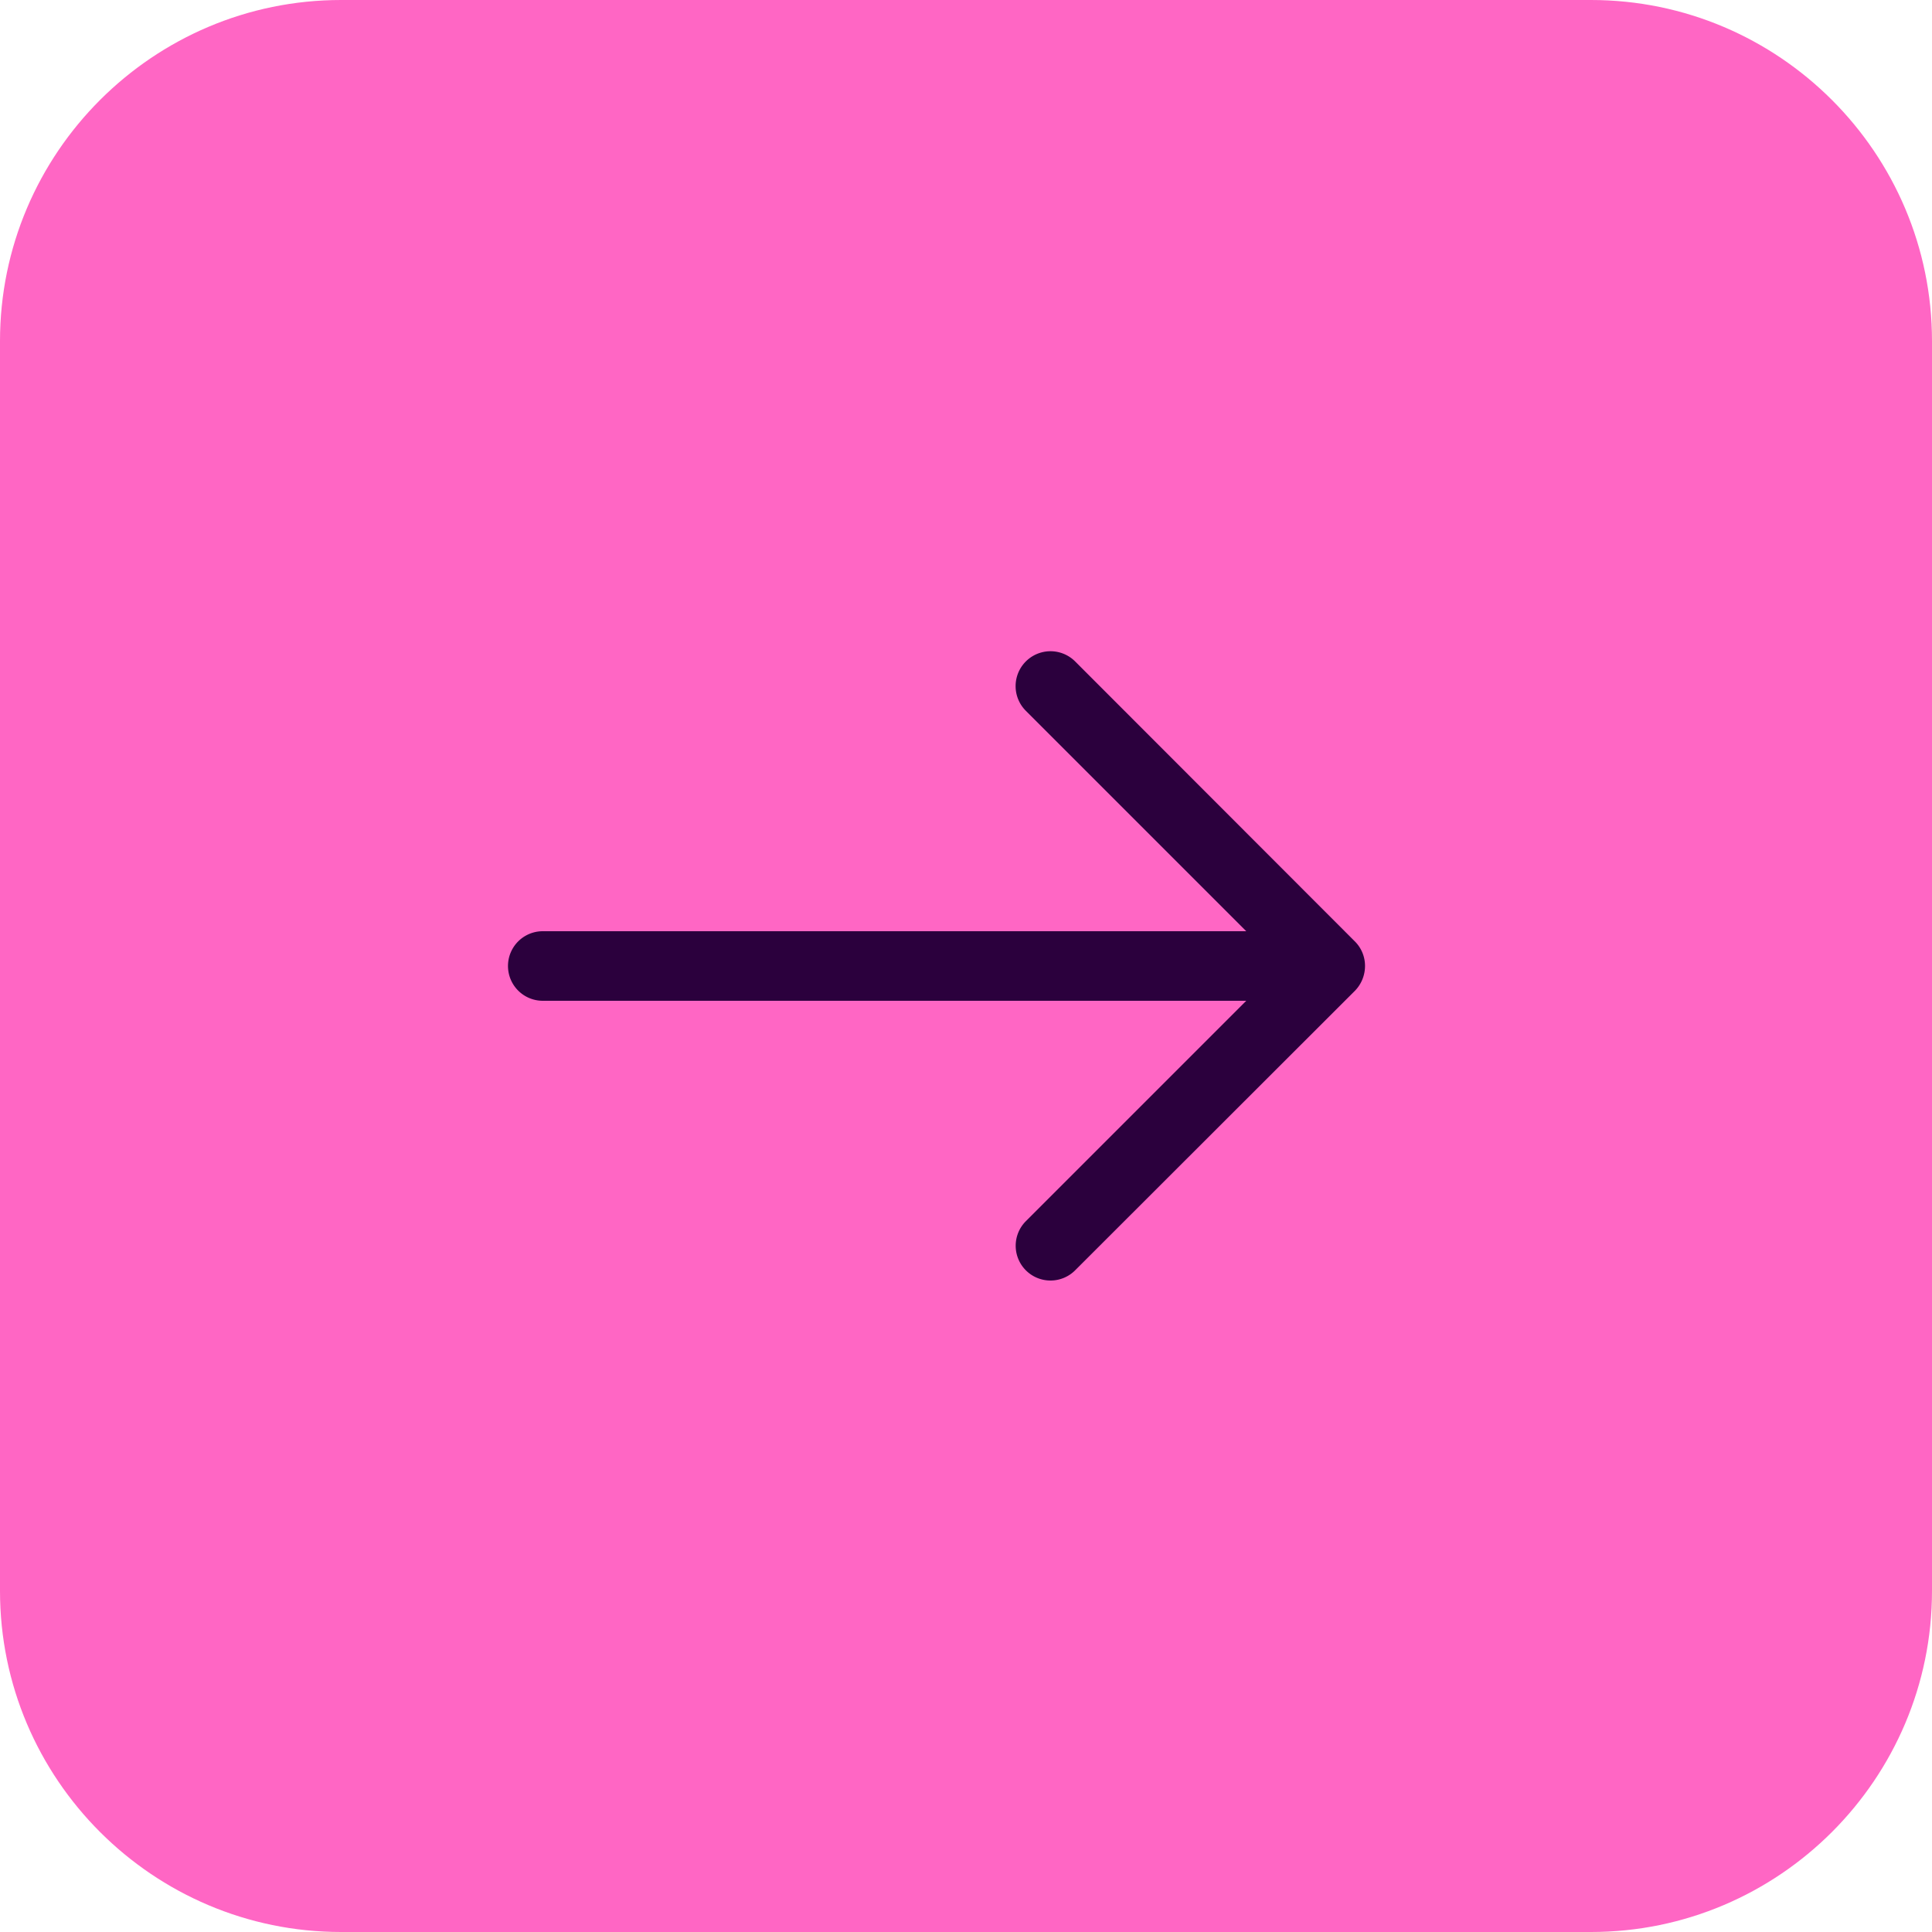
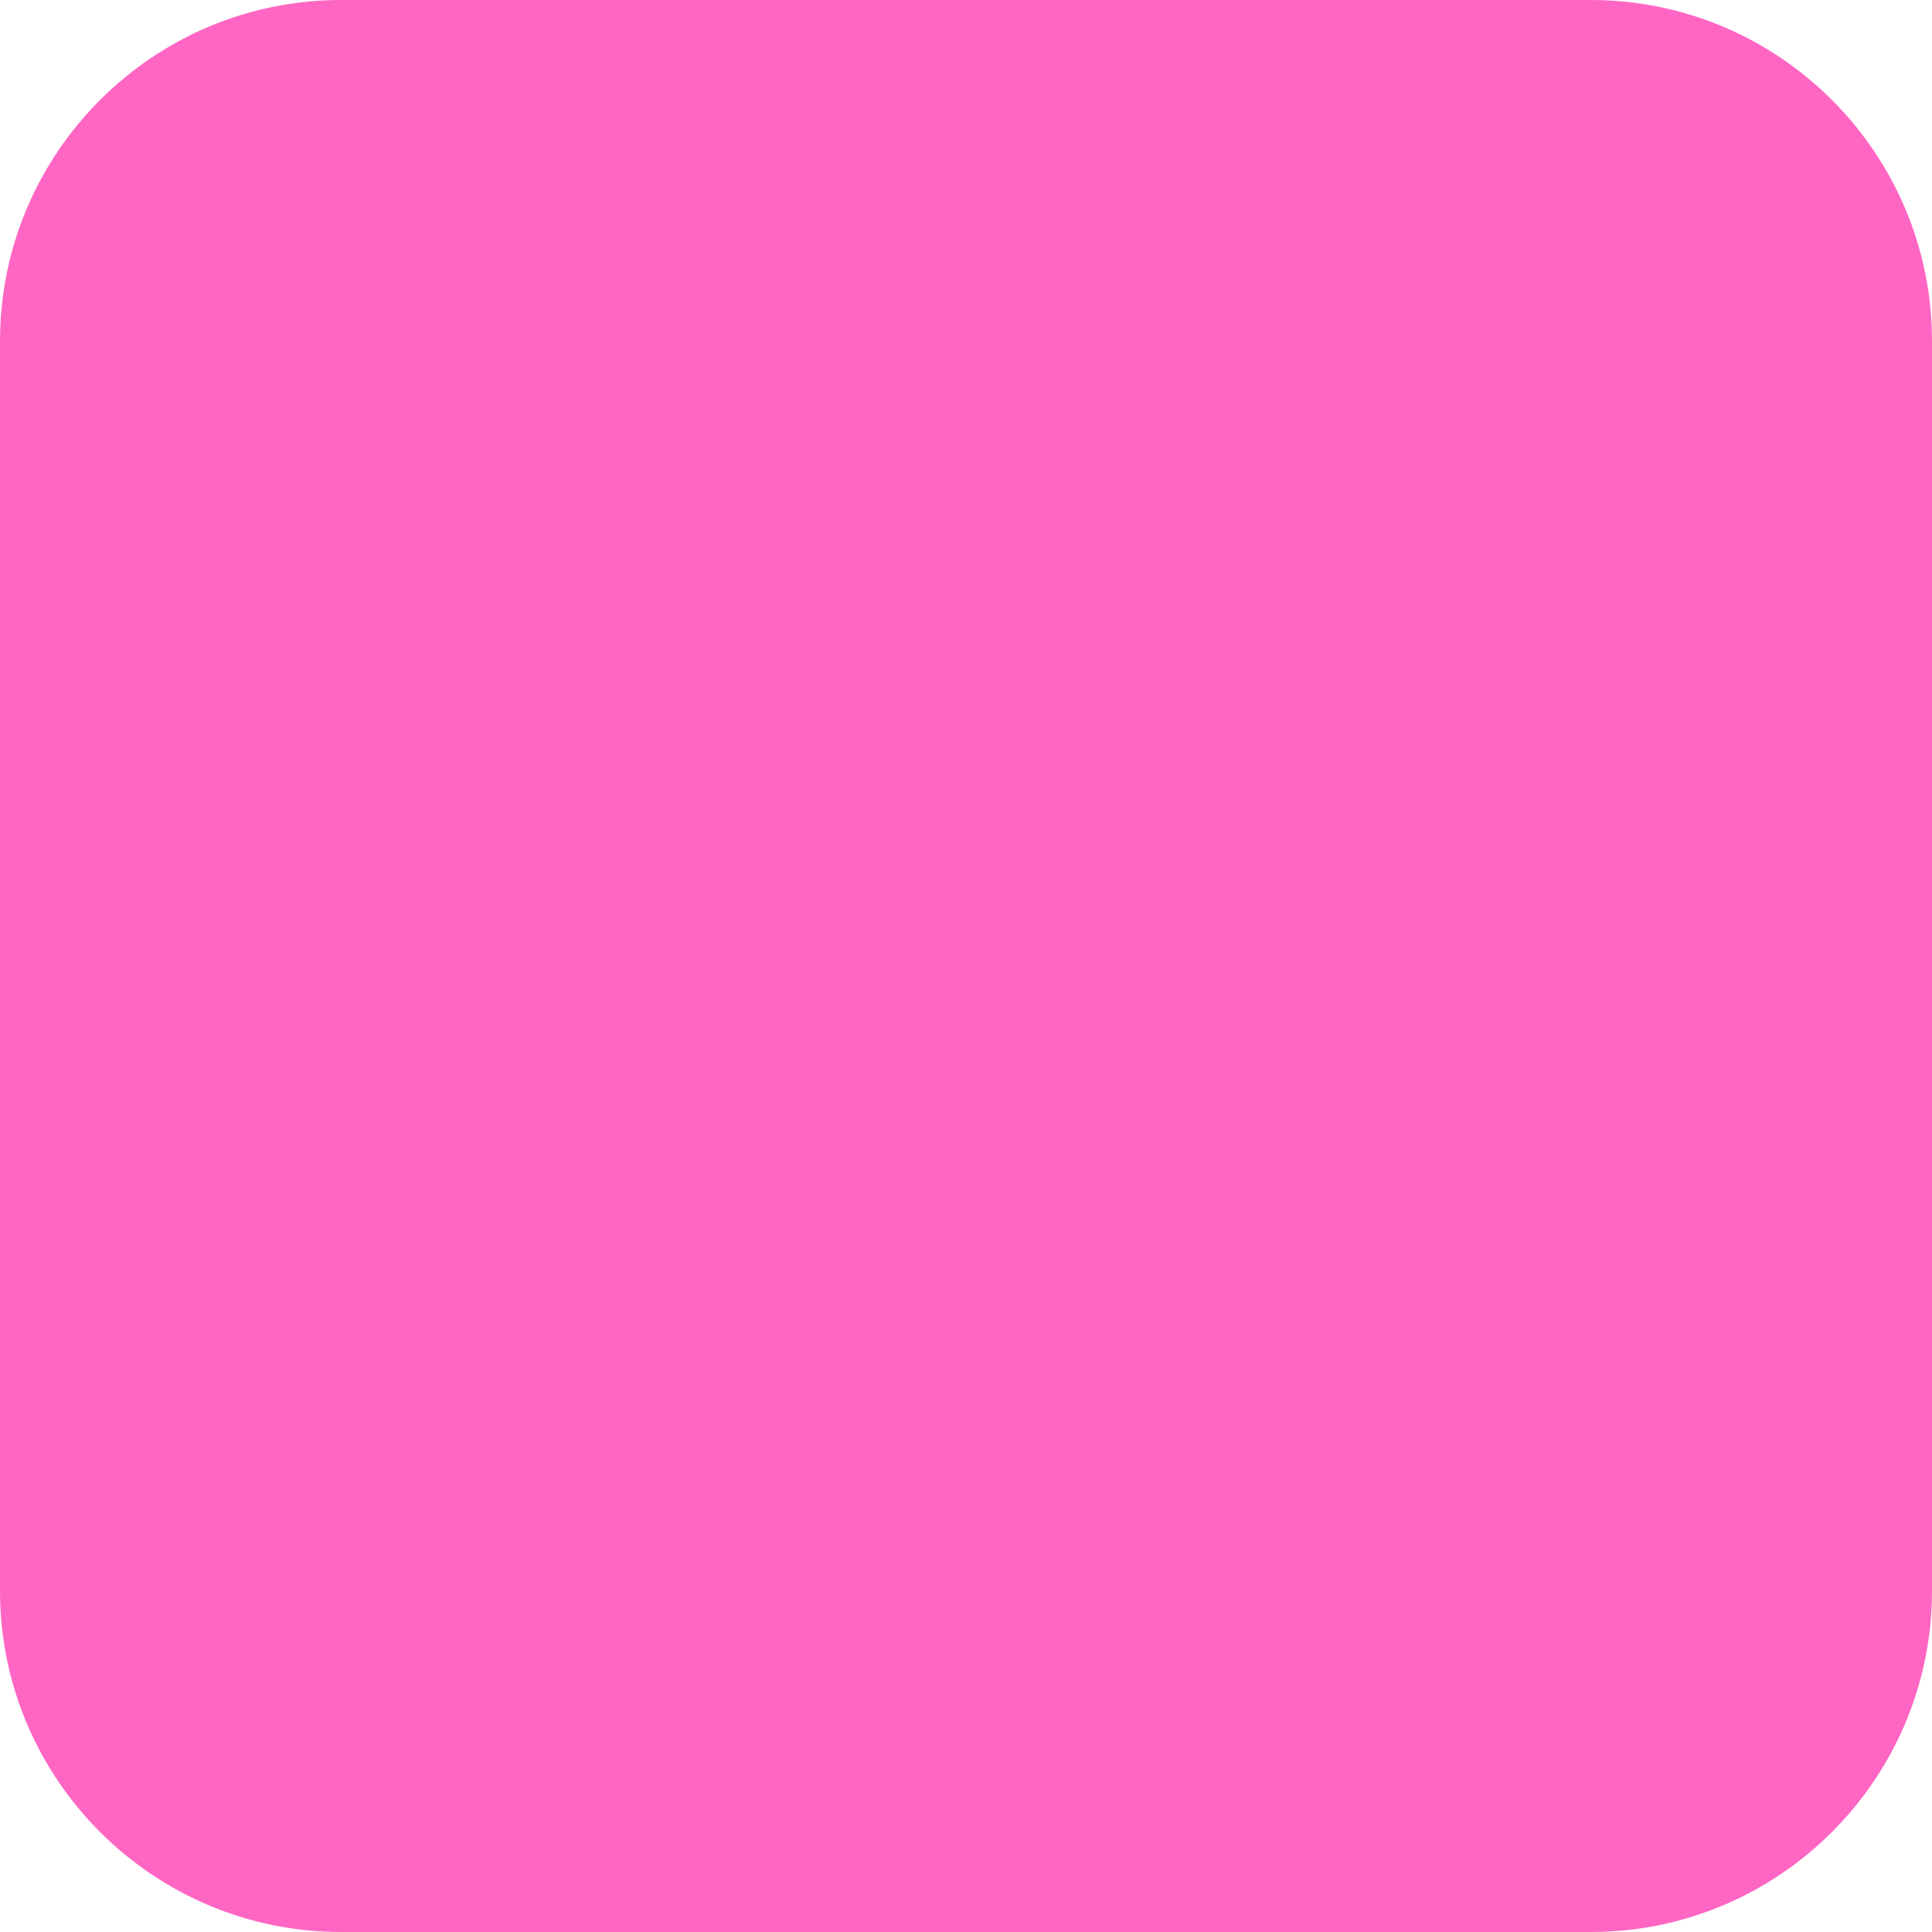
<svg xmlns="http://www.w3.org/2000/svg" fill="#ff66c4" height="750" preserveAspectRatio="xMidYMid meet" version="1" viewBox="0.0 0.0 750.0 750.0" width="750" zoomAndPan="magnify">
  <g id="change1_1">
    <path d="M617.6,0H132.4C59.4,0,0,59.4,0,132.4V617.6C0,690.6,59.4,750,132.4,750H617.6c73,0,132.4-59.4,132.4-132.4V132.4C750,59.4,690.6,0,617.6,0Z" />
  </g>
  <g id="change2_1">
-     <path d="M417.4,256.8a13.5,13.5,0,1,0-19.2,19.1l85.6,85.6H210.7a13.5,13.5,0,0,0,0,27H483.8l-85.6,85.6a13.5,13.5,0,0,0,9.6,23,13.5,13.5,0,0,0,9.5-3.9L526,384.6a13.8,13.8,0,0,0,3.9-9.6,13.4,13.4,0,0,0-3.9-9.5Z" fill="#2b003d" />
-   </g>
+     </g>
</svg>